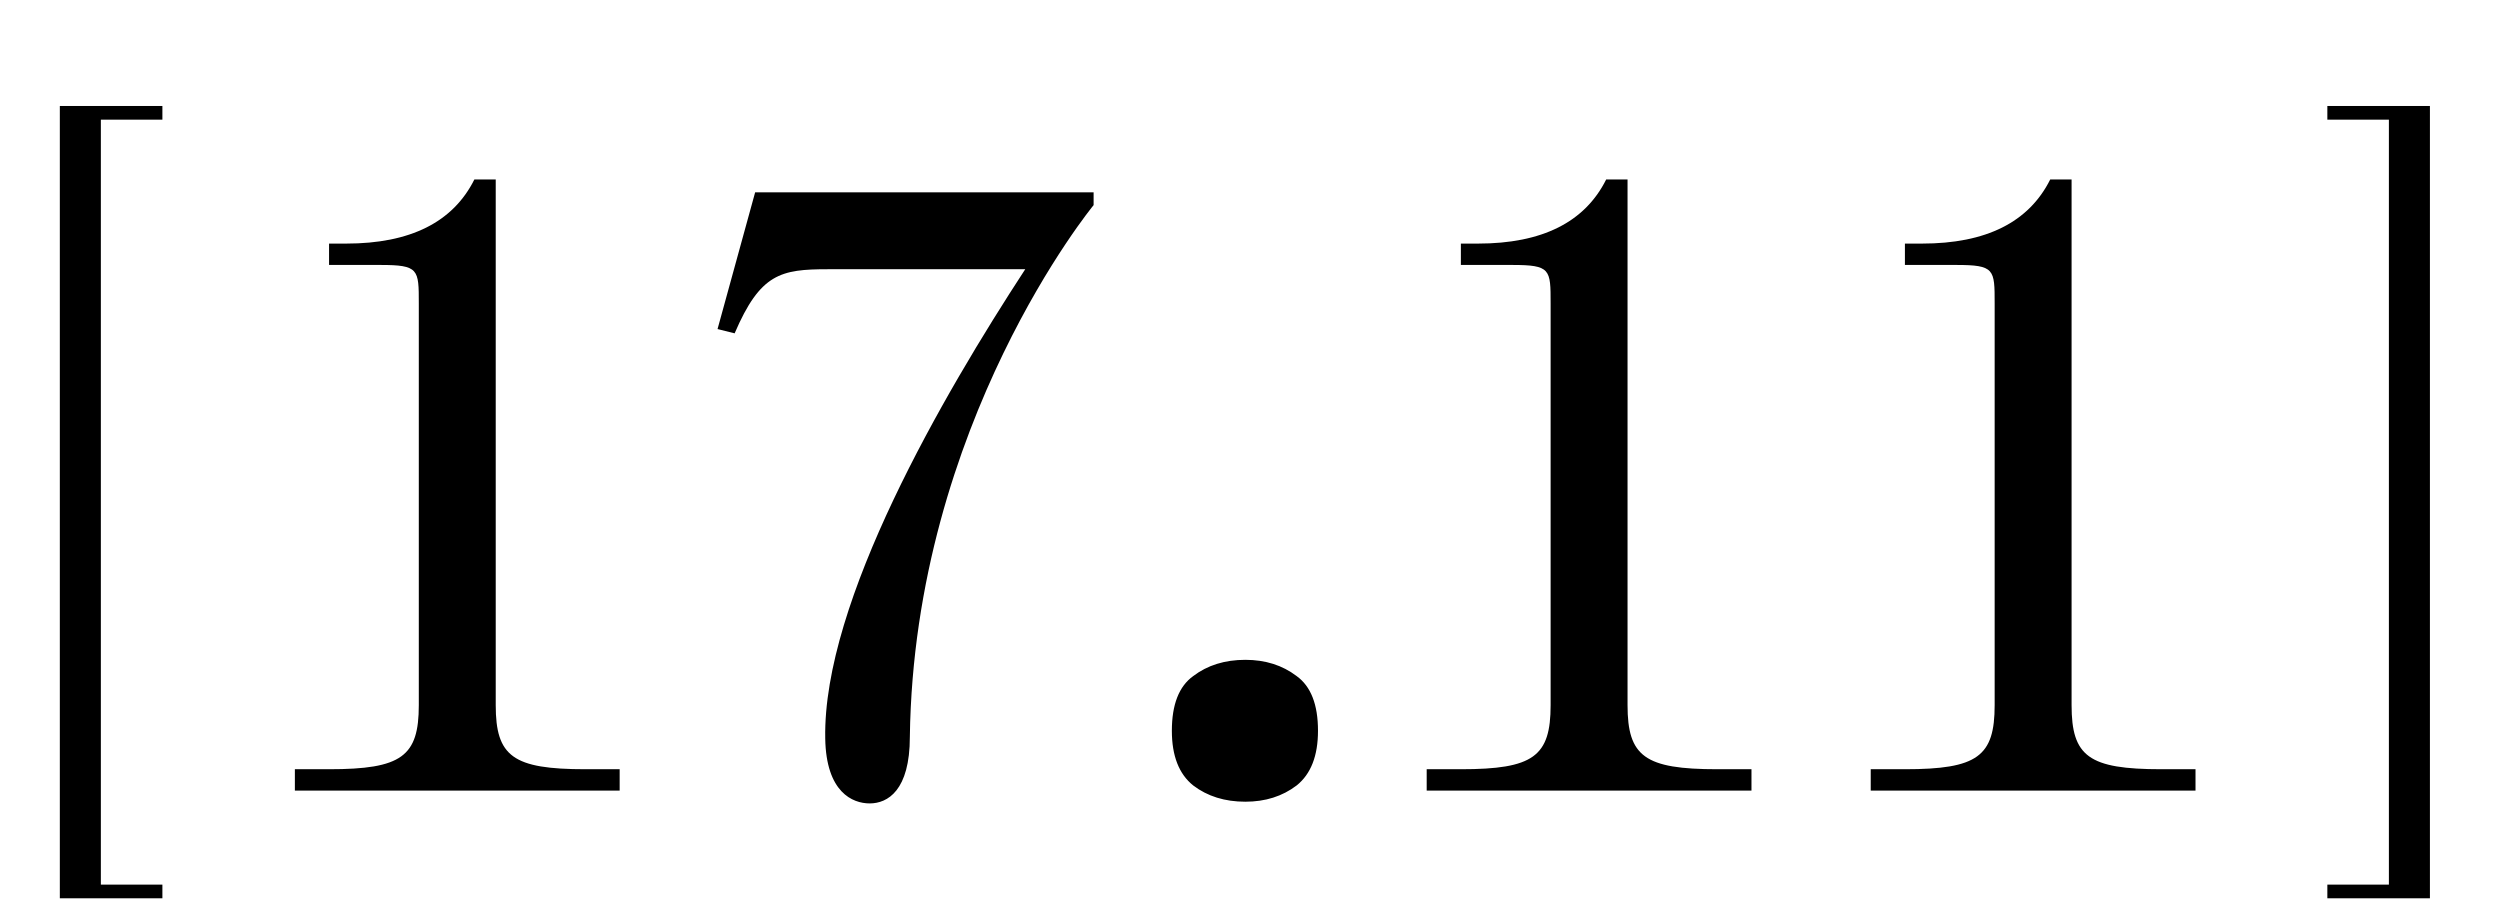
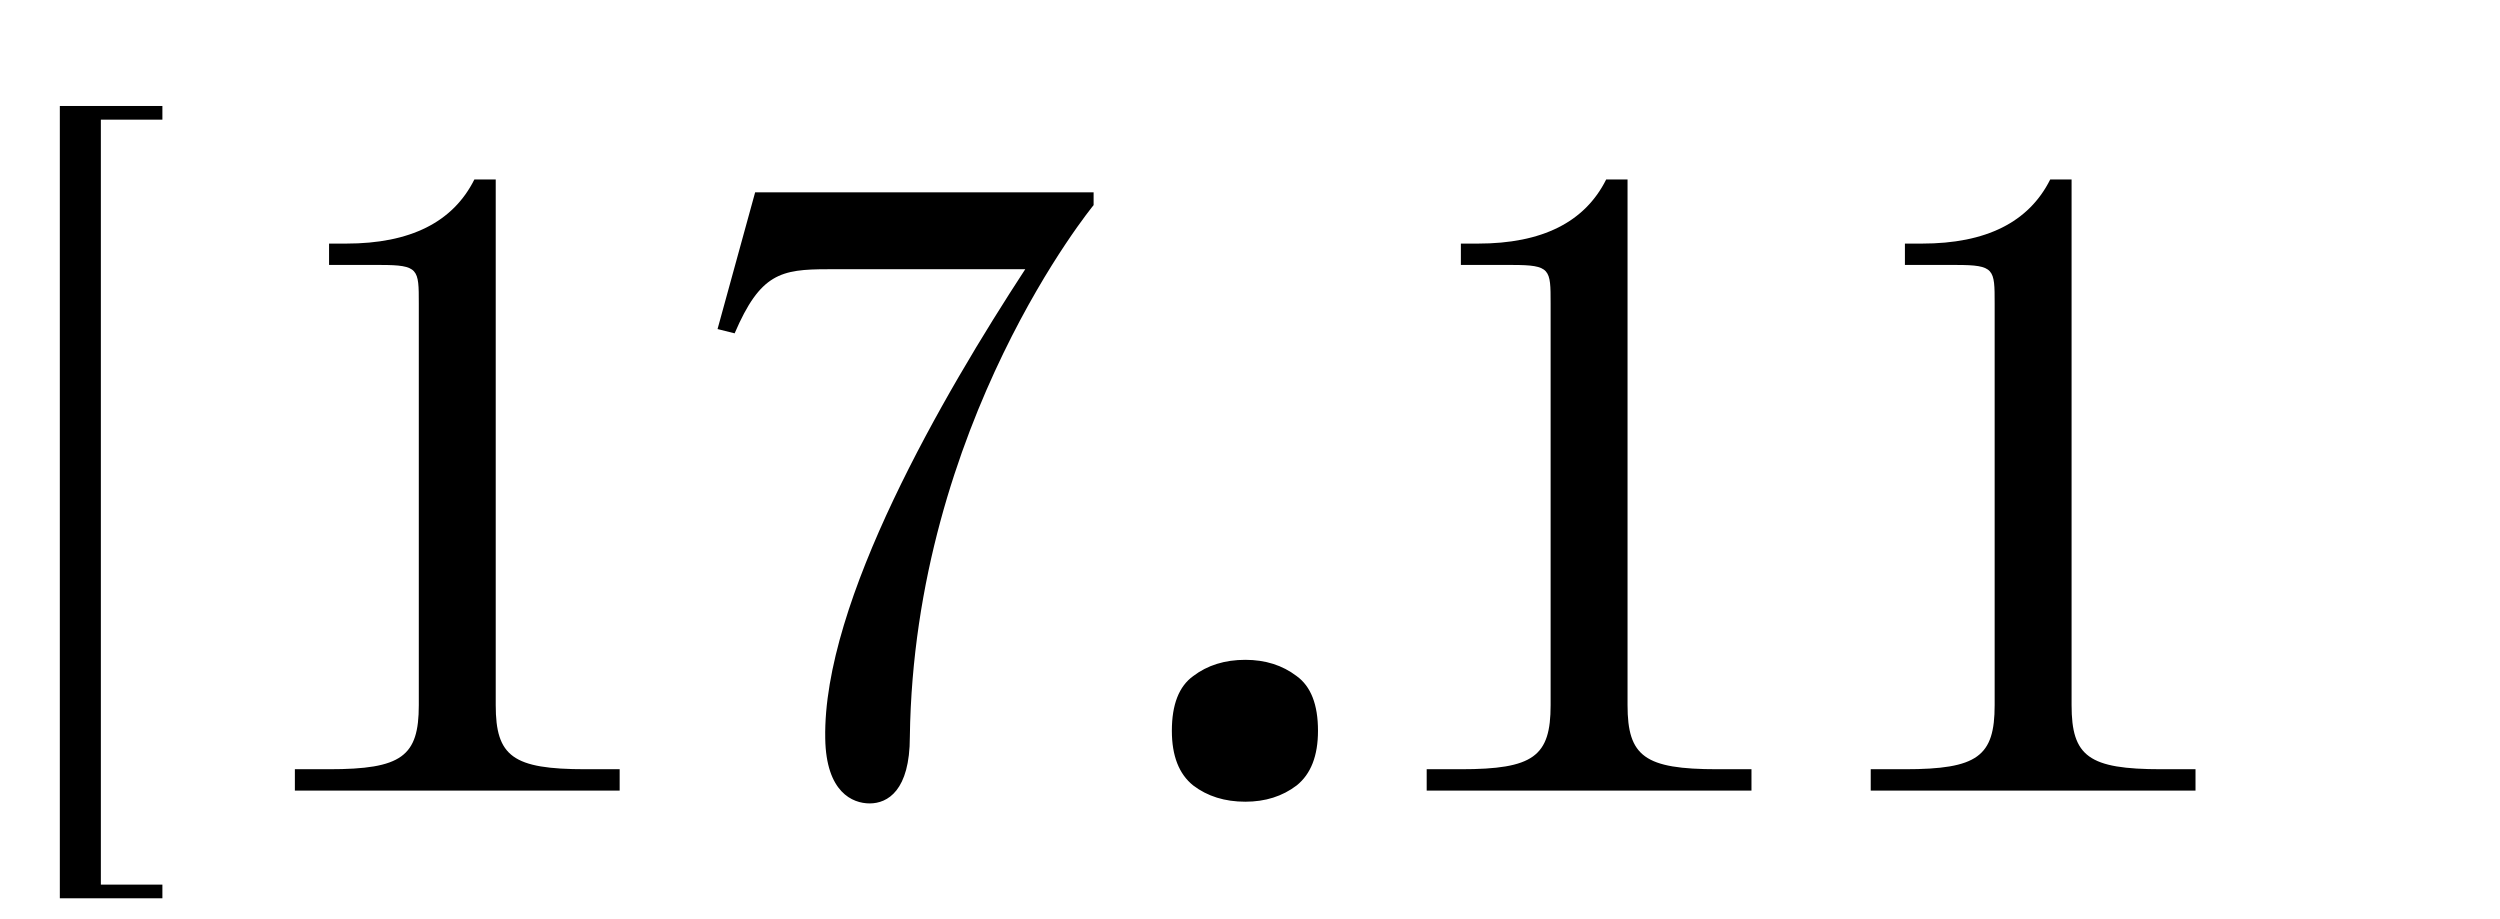
<svg xmlns="http://www.w3.org/2000/svg" width="117" height="43" viewBox="0 0 117 43" fill="none">
  <path d="M23.2 8.4V33C23.2 35.4 24 36 27.4 36H29V37H13.8V36H15.4C18.8 36 19.6 35.4 19.6 33V14.2C19.6 12.6 19.6 12.4 17.8 12.4H15.4V11.4H16.2C19.2 11.4 21.2 10.4 22.2 8.4H23.2ZM35.341 9H51.181V9.6C51.181 9.6 42.781 19.8 42.581 34.48C42.581 37 41.541 37.6 40.701 37.6C39.901 37.6 38.661 37.08 38.621 34.56C38.501 28.16 44.141 18.48 47.981 12.6H38.741C36.541 12.6 35.581 12.8 34.381 15.6L33.581 15.4L35.341 9ZM54.843 34.2C54.843 32.973 55.176 32.12 55.843 31.64C56.509 31.133 57.322 30.88 58.282 30.88C59.216 30.88 60.016 31.133 60.682 31.64C61.349 32.12 61.682 32.973 61.682 34.2C61.682 35.373 61.349 36.227 60.682 36.76C60.016 37.267 59.216 37.52 58.282 37.52C57.322 37.52 56.509 37.267 55.843 36.76C55.176 36.227 54.843 35.373 54.843 34.2ZM76.169 8.4V33C76.169 35.4 76.969 36 80.369 36H81.969V37H66.769V36H68.369C71.769 36 72.569 35.4 72.569 33V14.2C72.569 12.6 72.569 12.4 70.769 12.4H68.369V11.4H69.169C72.169 11.4 74.169 10.4 75.169 8.4H76.169ZM96.95 8.4V33C96.95 35.4 97.75 36 101.15 36H102.75V37H87.55V36H89.15C92.55 36 93.35 35.4 93.35 33V14.2C93.35 12.6 93.35 12.4 91.55 12.4H89.15V11.4H89.95C92.95 11.4 94.95 10.4 95.95 8.4H96.95Z" fill="black" />
  <path d="M4.72 5.6V41.4H7.6V42.04H2.8V4.96H7.6V5.6H4.72Z" fill="black" />
-   <path d="M113.72 4.96V42.04H108.92V41.4H111.8V5.6H108.92V4.96H113.72Z" fill="black" />
</svg>